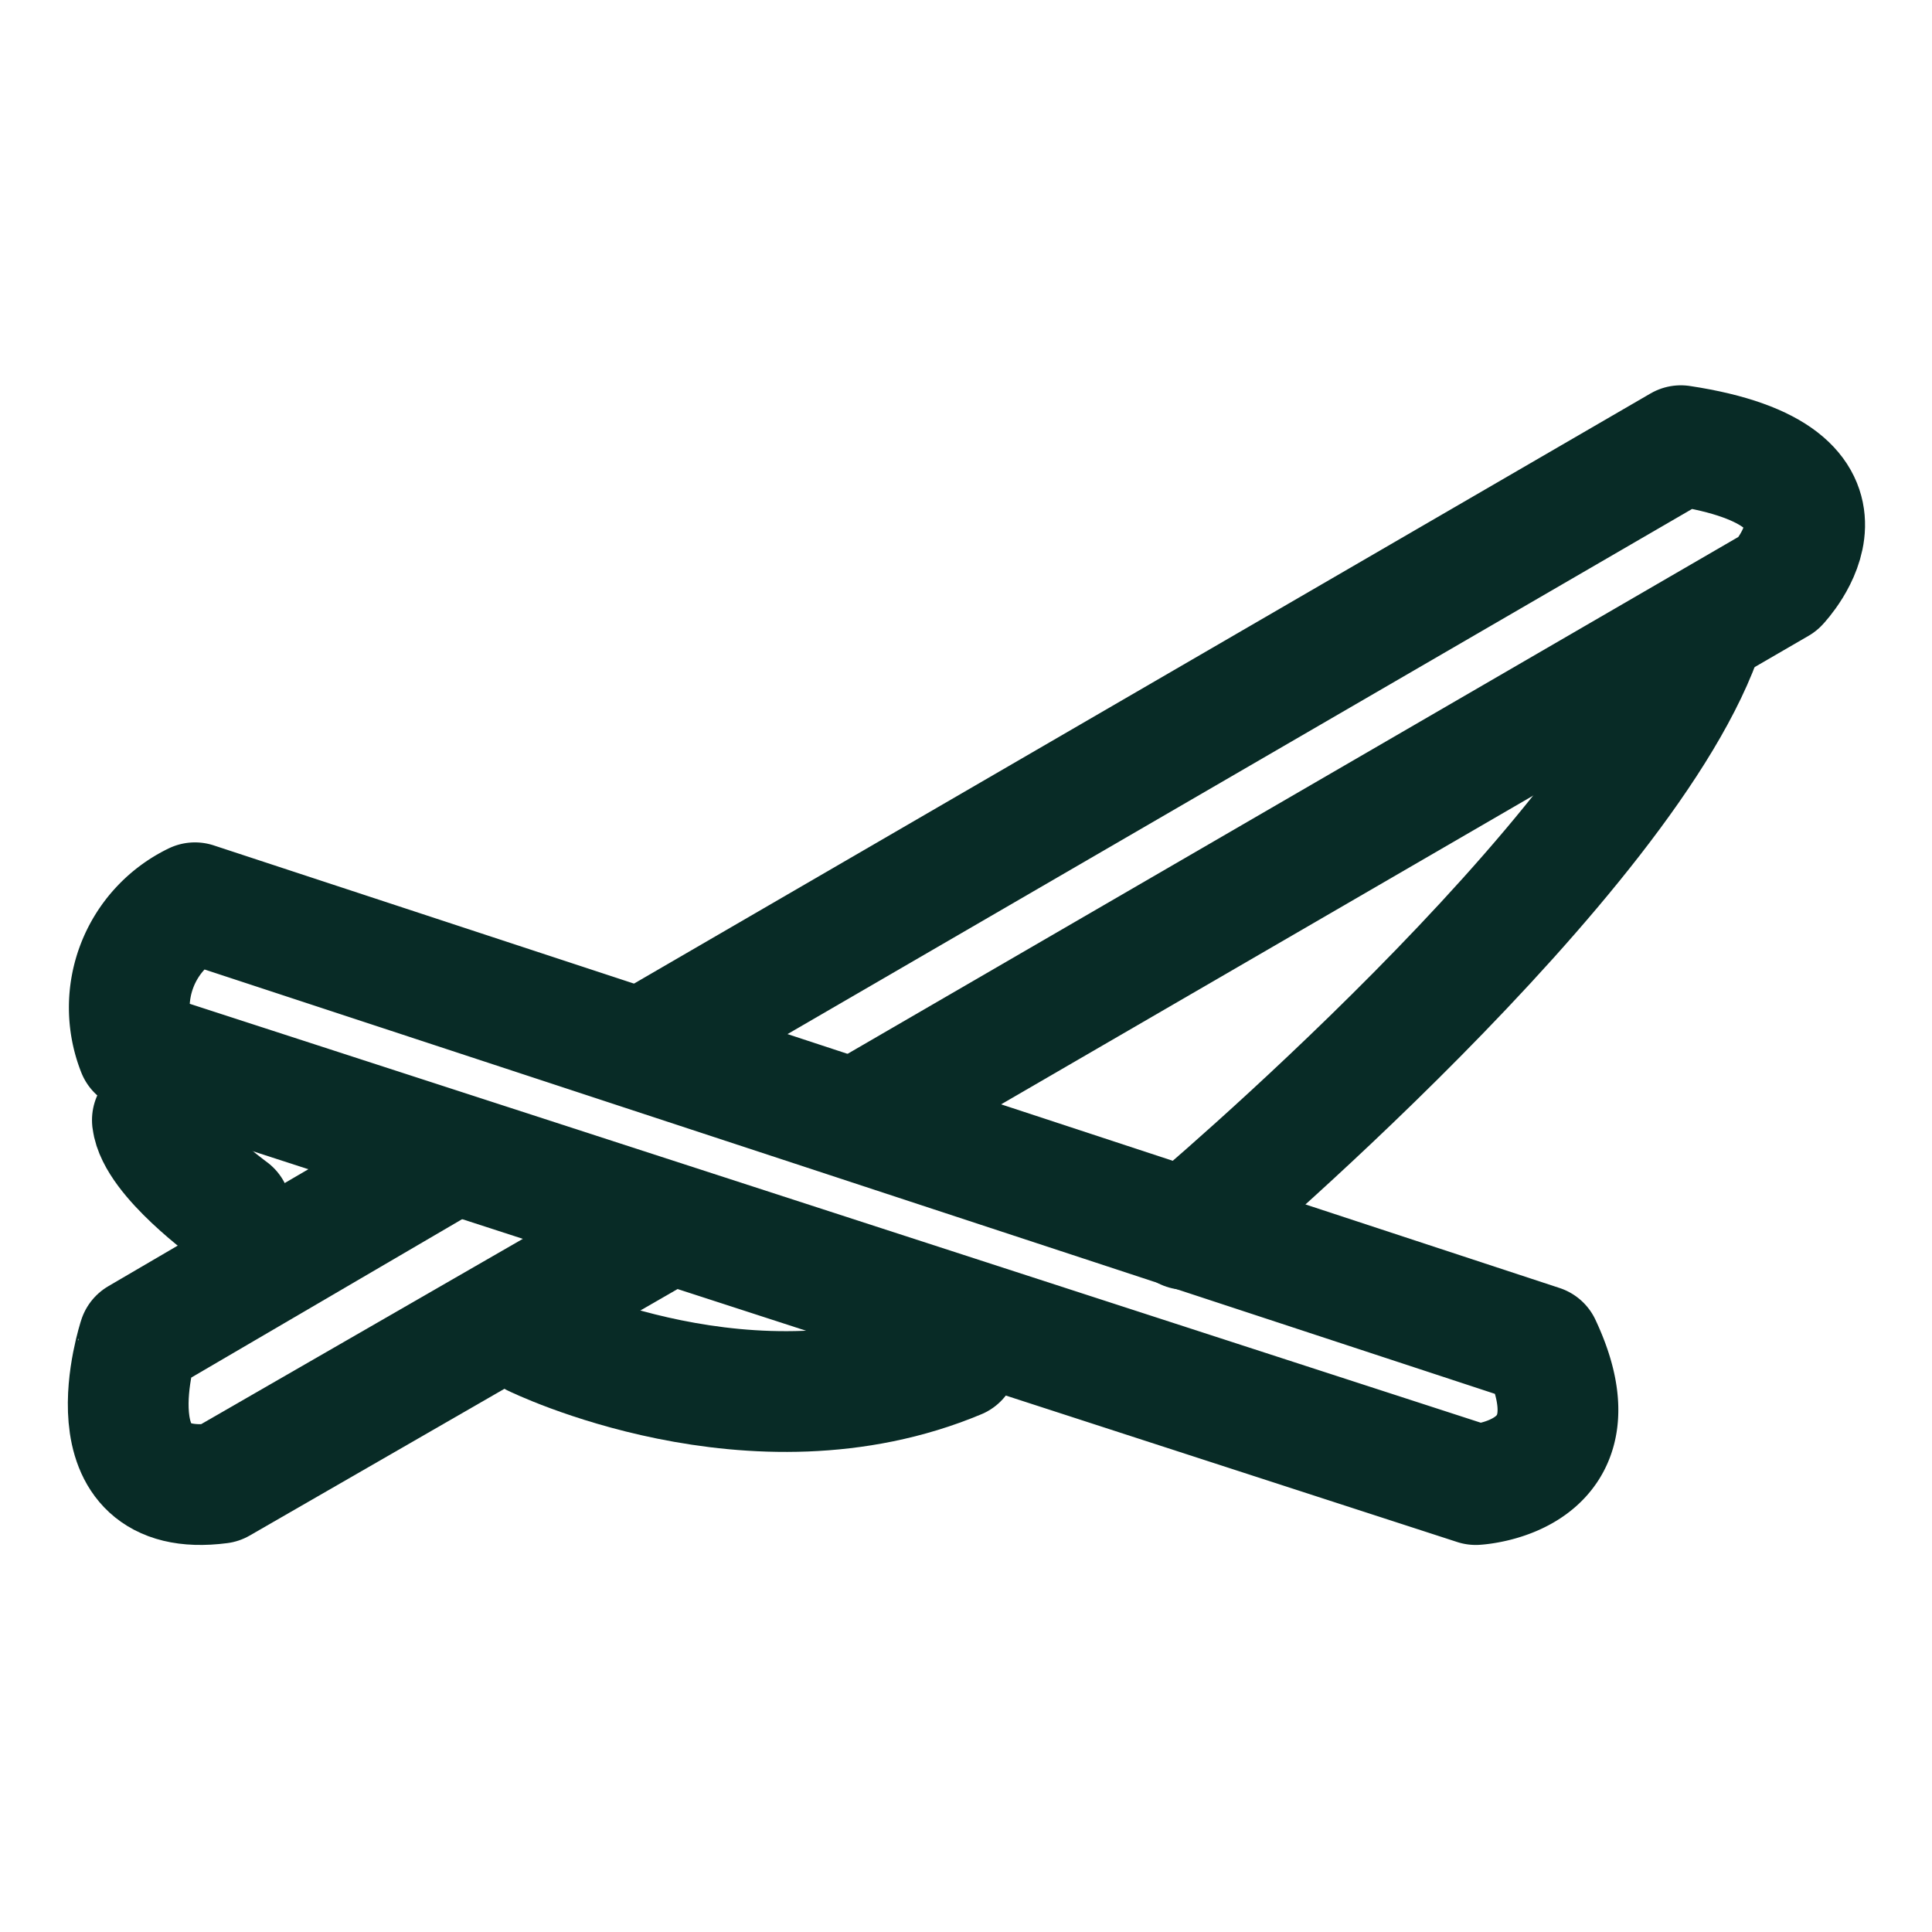
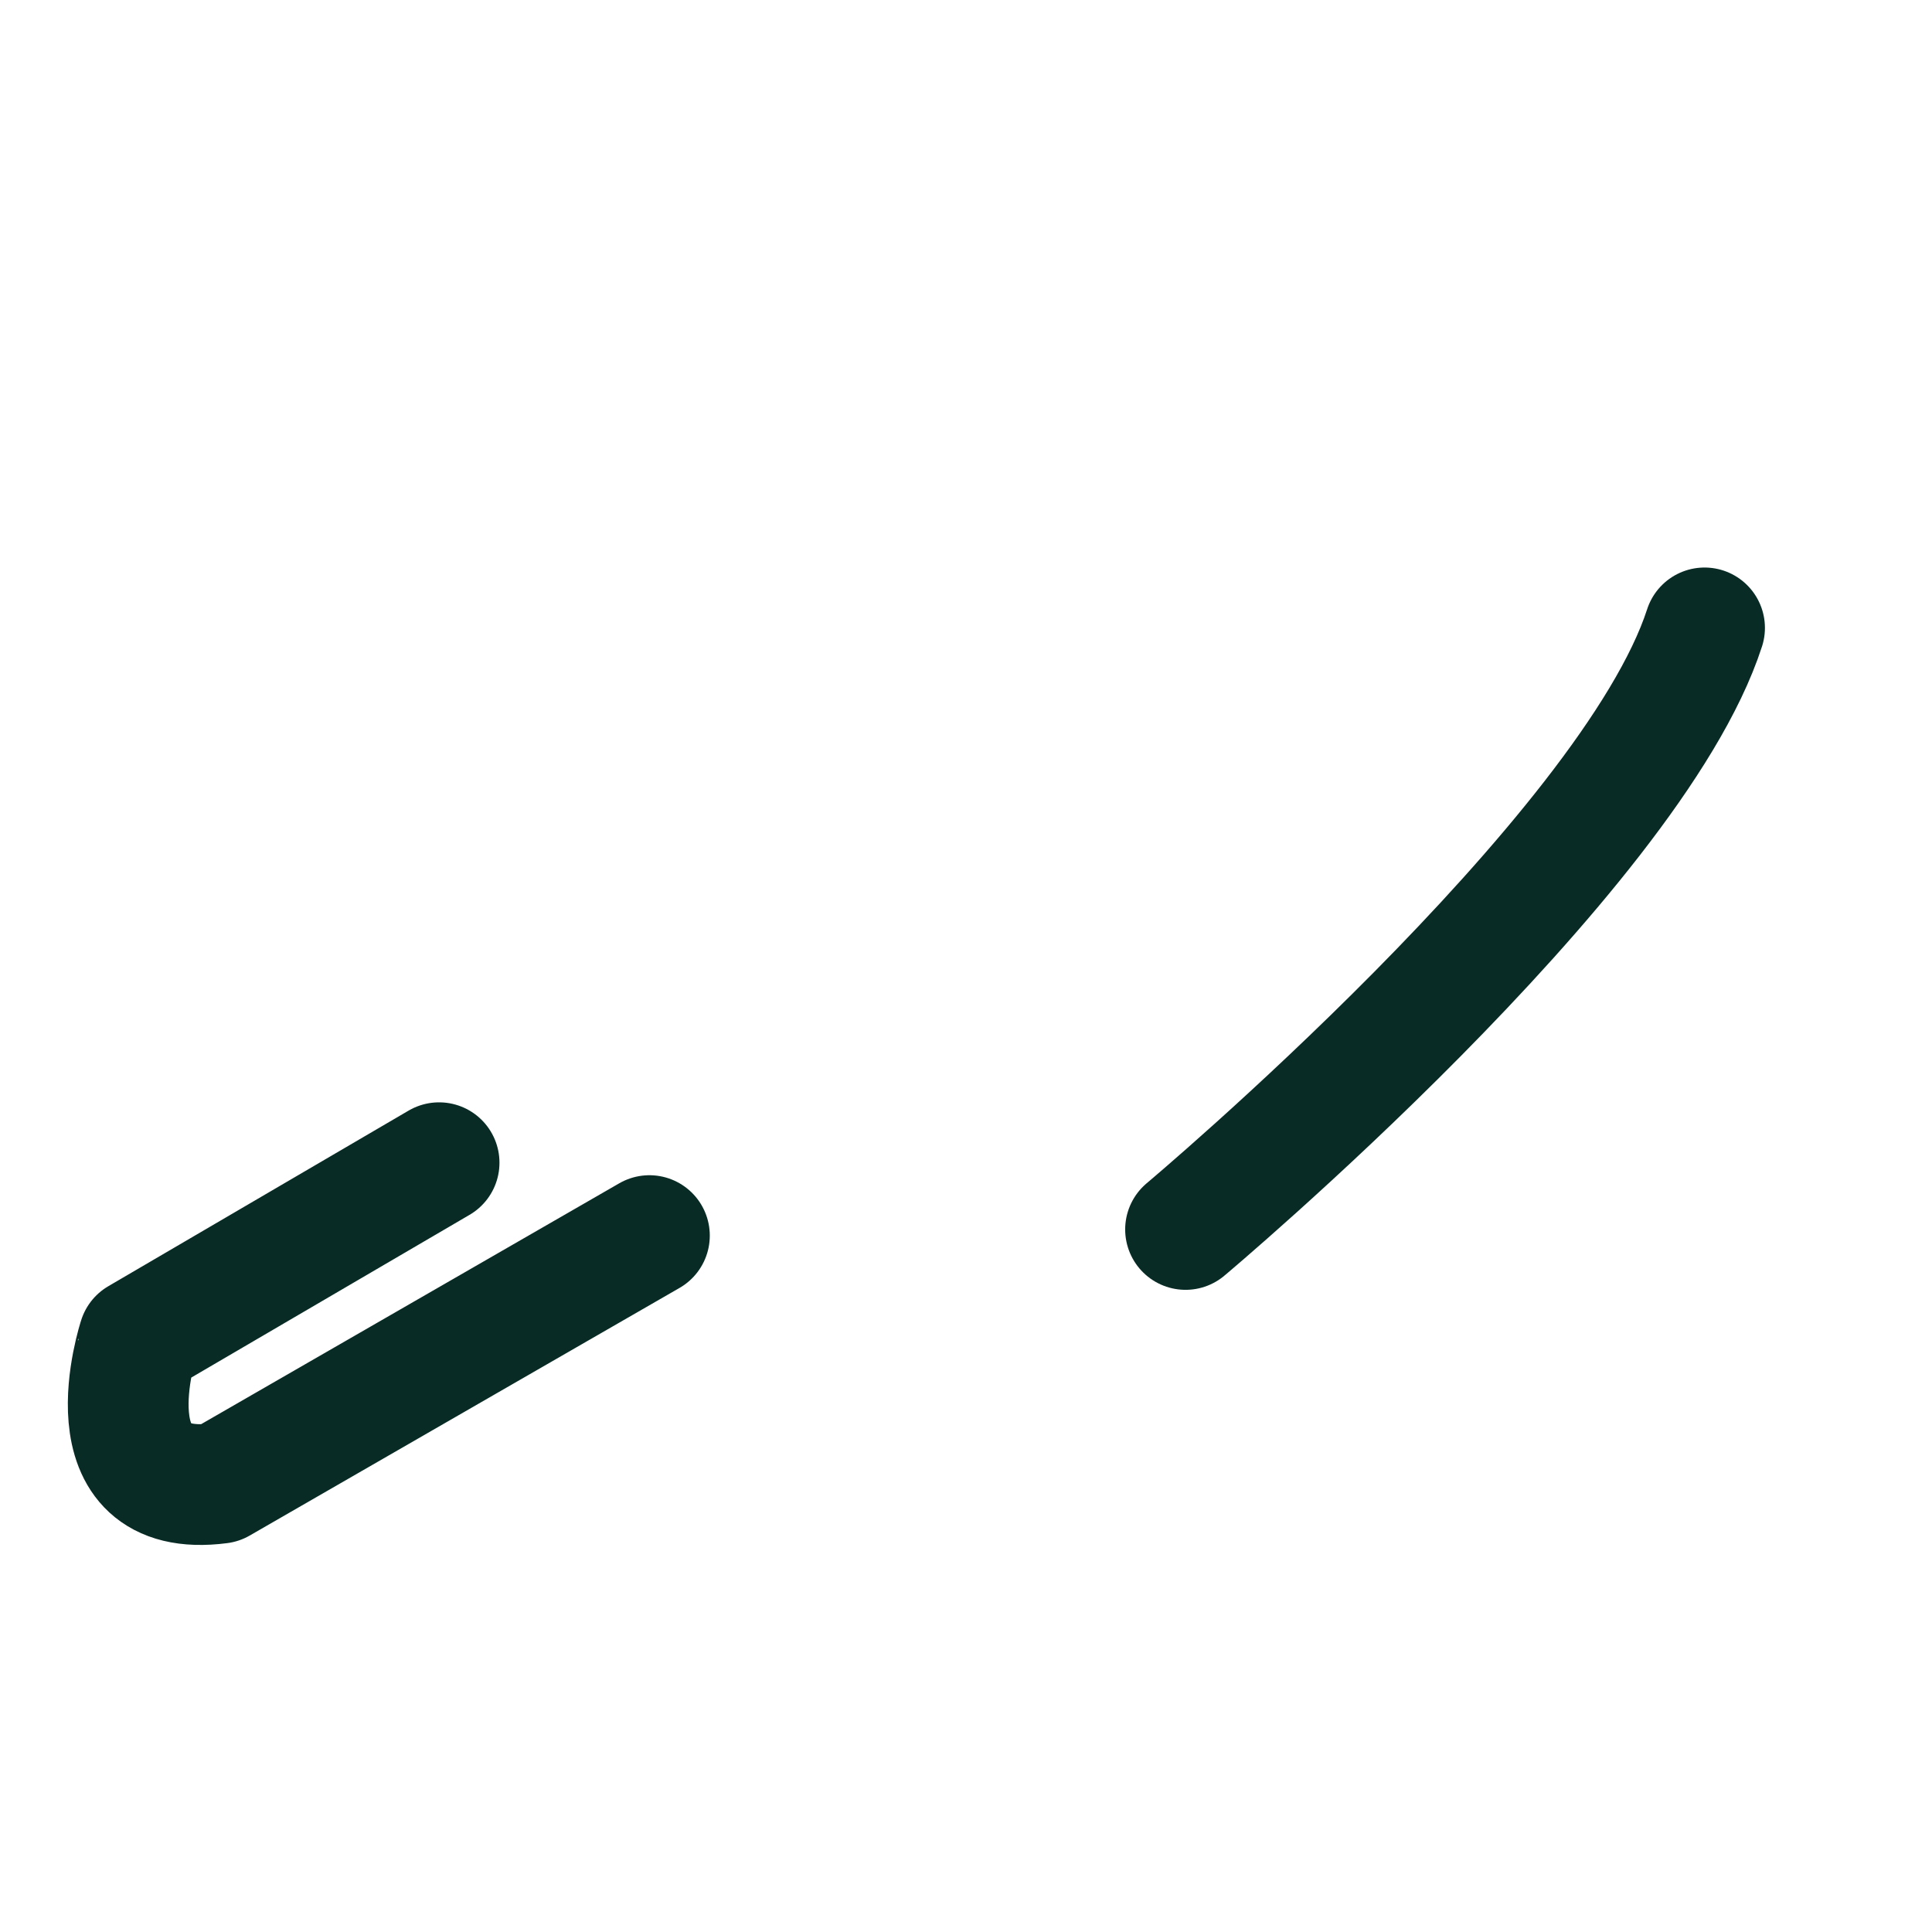
<svg xmlns="http://www.w3.org/2000/svg" id="Layer_1" data-name="Layer 1" viewBox="0 0 44 44">
  <defs>
    <style>.cls-1{fill:none;stroke:#082b26;stroke-linecap:round;stroke-linejoin:round;stroke-width:2.75px;}</style>
  </defs>
-   <path class="cls-1" d="M19.82,25.29l20.68-12s2.34-2.45-2.22-3.14L14.75,23.81" />
  <path class="cls-1" d="M10,26.48l-6.84,4S1.94,34.18,5,33.78l9.79-5.64" />
-   <path class="cls-1" d="M4.44,20.56a2.65,2.65,0,0,0-1.31,3.36l30.48,9.89s2.9-.15,1.48-3.17Z" />
-   <path class="cls-1" d="M5.26,27.57s-1.69-1.22-1.79-2.06" />
-   <path class="cls-1" d="M12.16,30.43s5,2.46,9.66.51" />
  <path class="cls-1" d="M27,28S37.14,19.49,38.82,14.3" />
</svg>